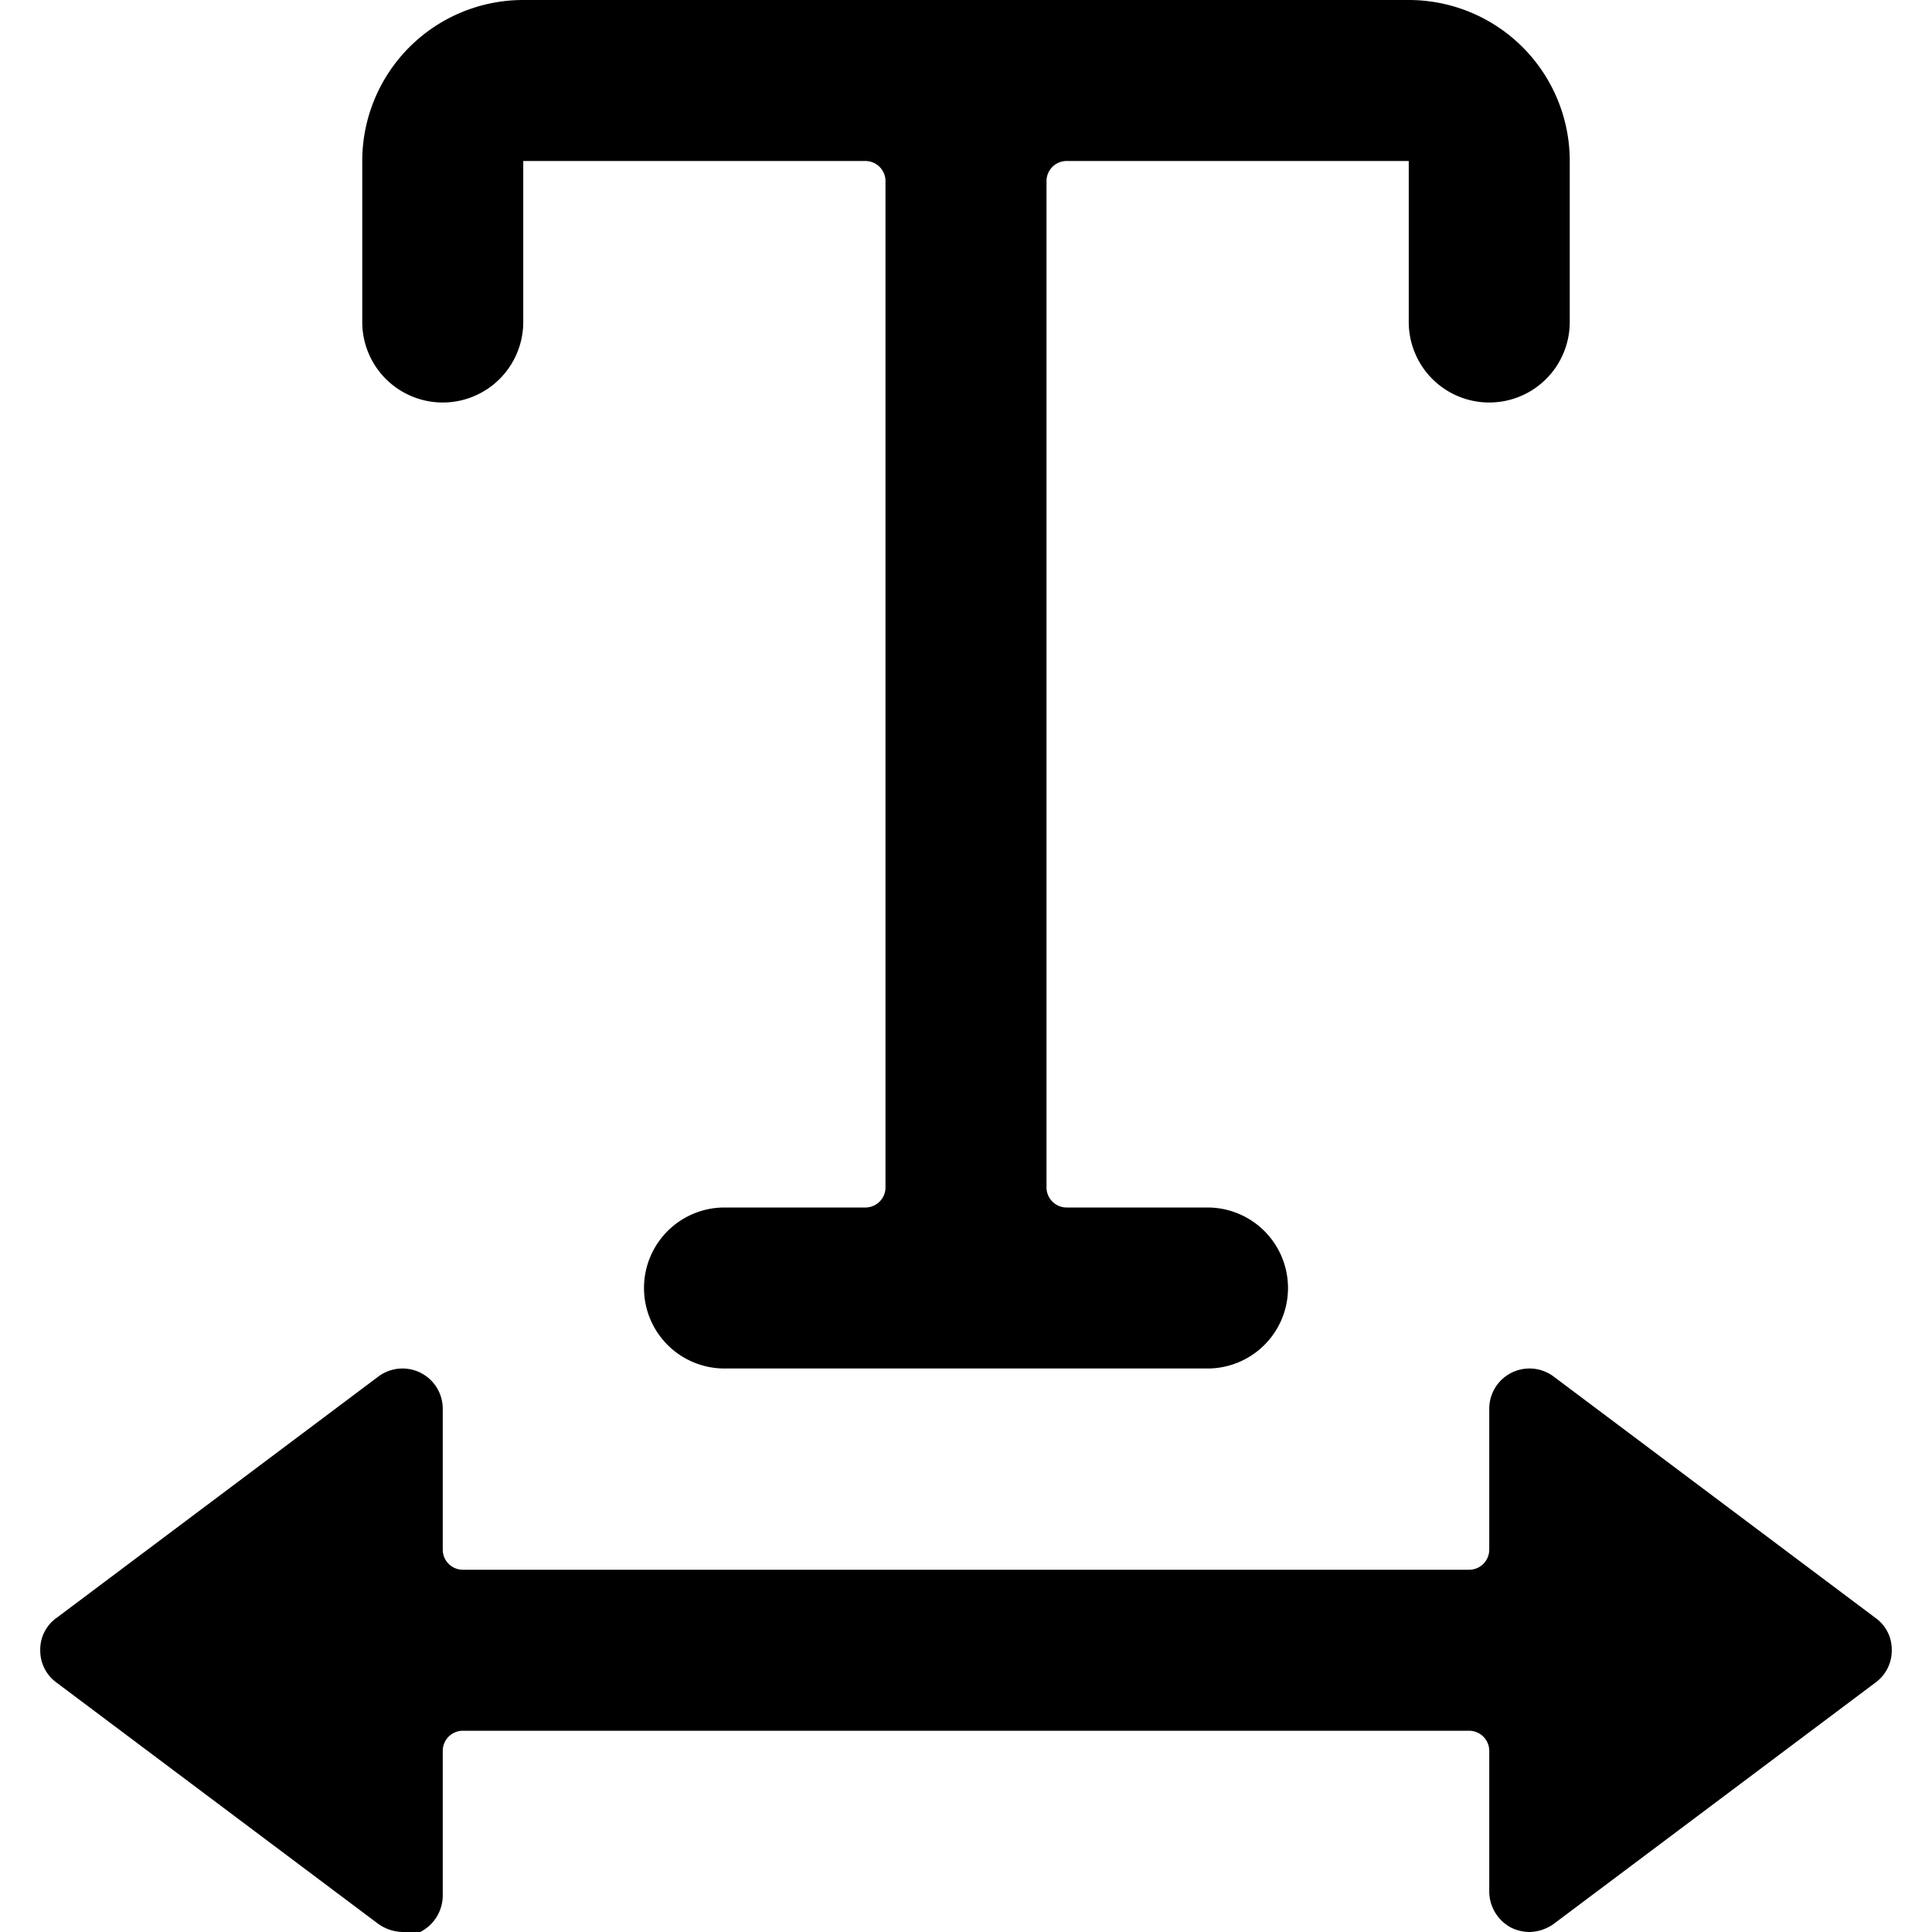
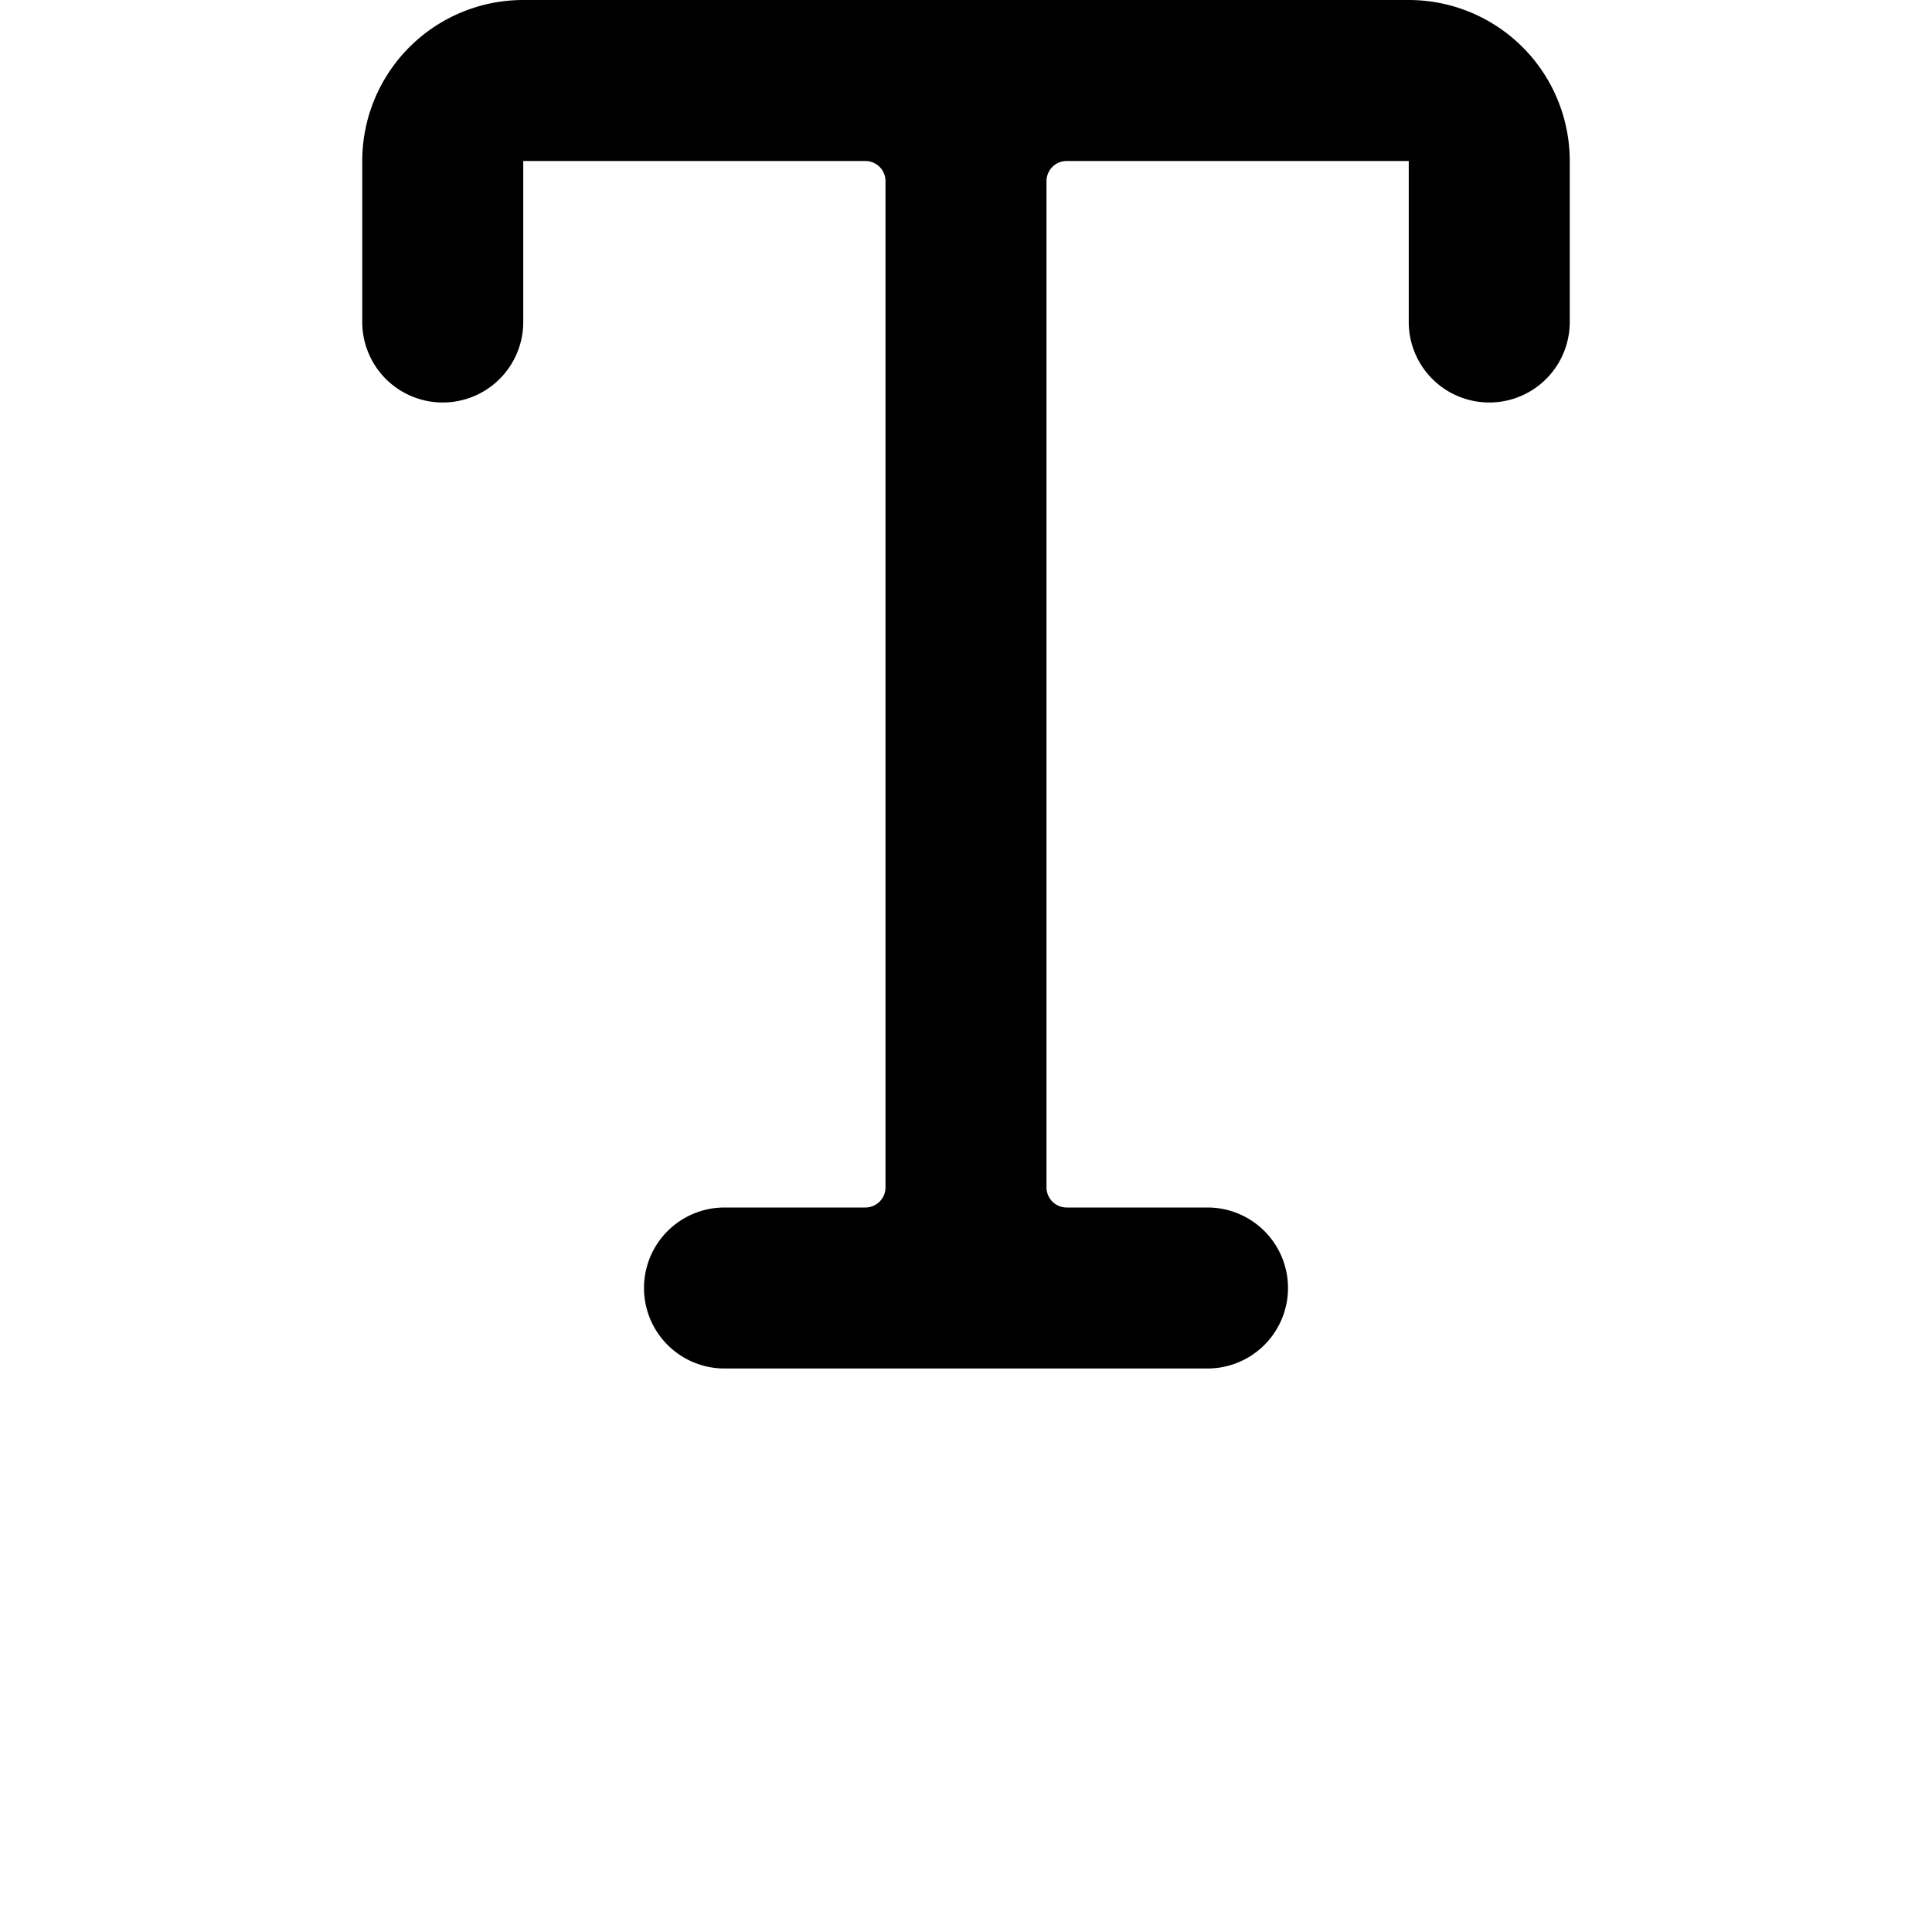
<svg xmlns="http://www.w3.org/2000/svg" viewBox="0 0 24 24">
  <g>
    <path d="M5.5 5a1 1 0 0 0 1 -1V2h4.25a0.25 0.25 0 0 1 0.25 0.25v12.5a0.25 0.25 0 0 1 -0.25 0.25H9a1 1 0 0 0 0 2h6a1 1 0 0 0 0 -2h-1.75a0.25 0.25 0 0 1 -0.25 -0.25V2.25a0.25 0.25 0 0 1 0.25 -0.25h4.25v2a1 1 0 0 0 2 0V2a2 2 0 0 0 -2 -2h-11a2 2 0 0 0 -2 2v2a1 1 0 0 0 1 1Z" fill="#000000" stroke-width="1" />
-     <path d="m23.3 20.1 -4 -3a0.5 0.5 0 0 0 -0.8 0.4v1.75a0.25 0.25 0 0 1 -0.25 0.25H5.75a0.25 0.25 0 0 1 -0.25 -0.25V17.5a0.5 0.5 0 0 0 -0.8 -0.4l-4 3a0.48 0.48 0 0 0 -0.2 0.4 0.49 0.49 0 0 0 0.2 0.4l4 3a0.54 0.54 0 0 0 0.3 0.1 0.54 0.54 0 0 0 0.22 0 0.51 0.51 0 0 0 0.28 -0.45v-1.8a0.25 0.25 0 0 1 0.25 -0.25h12.5a0.25 0.25 0 0 1 0.25 0.25v1.75a0.51 0.51 0 0 0 0.28 0.45 0.54 0.54 0 0 0 0.22 0.05 0.54 0.54 0 0 0 0.3 -0.1l4 -3a0.49 0.49 0 0 0 0.2 -0.4 0.48 0.48 0 0 0 -0.2 -0.4Z" fill="#000000" stroke-width="1" />
  </g>
</svg>